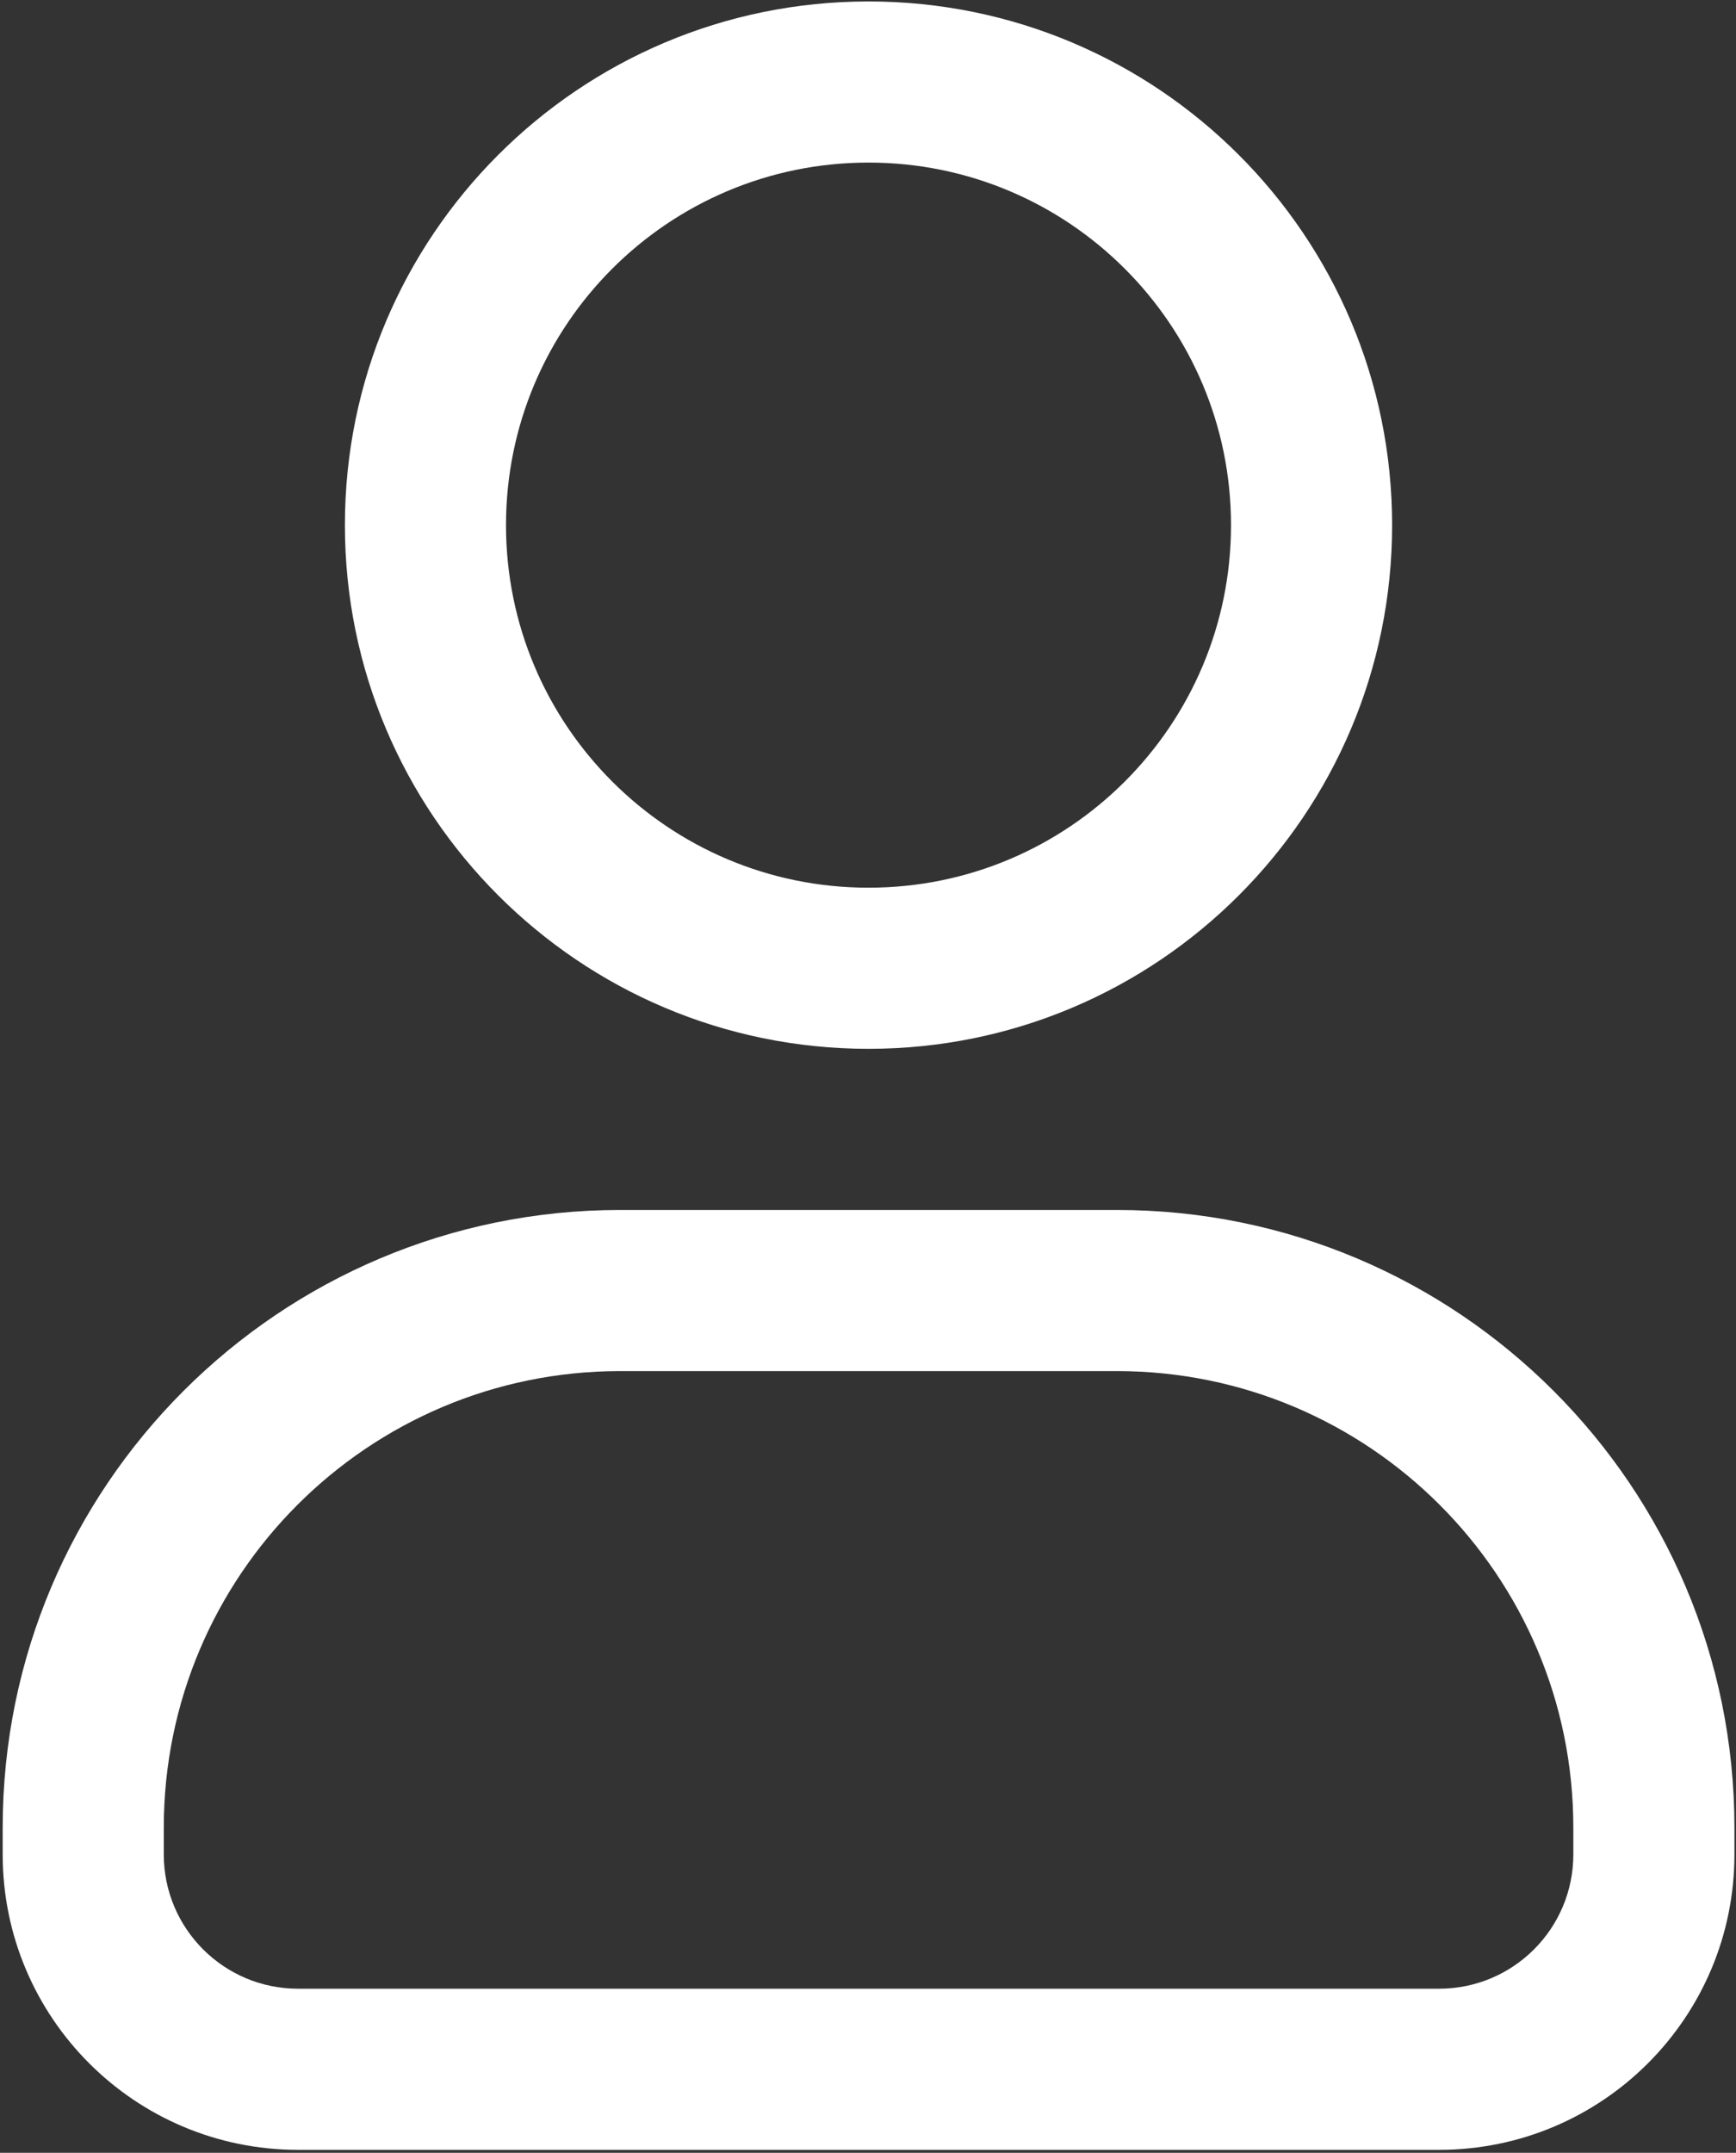
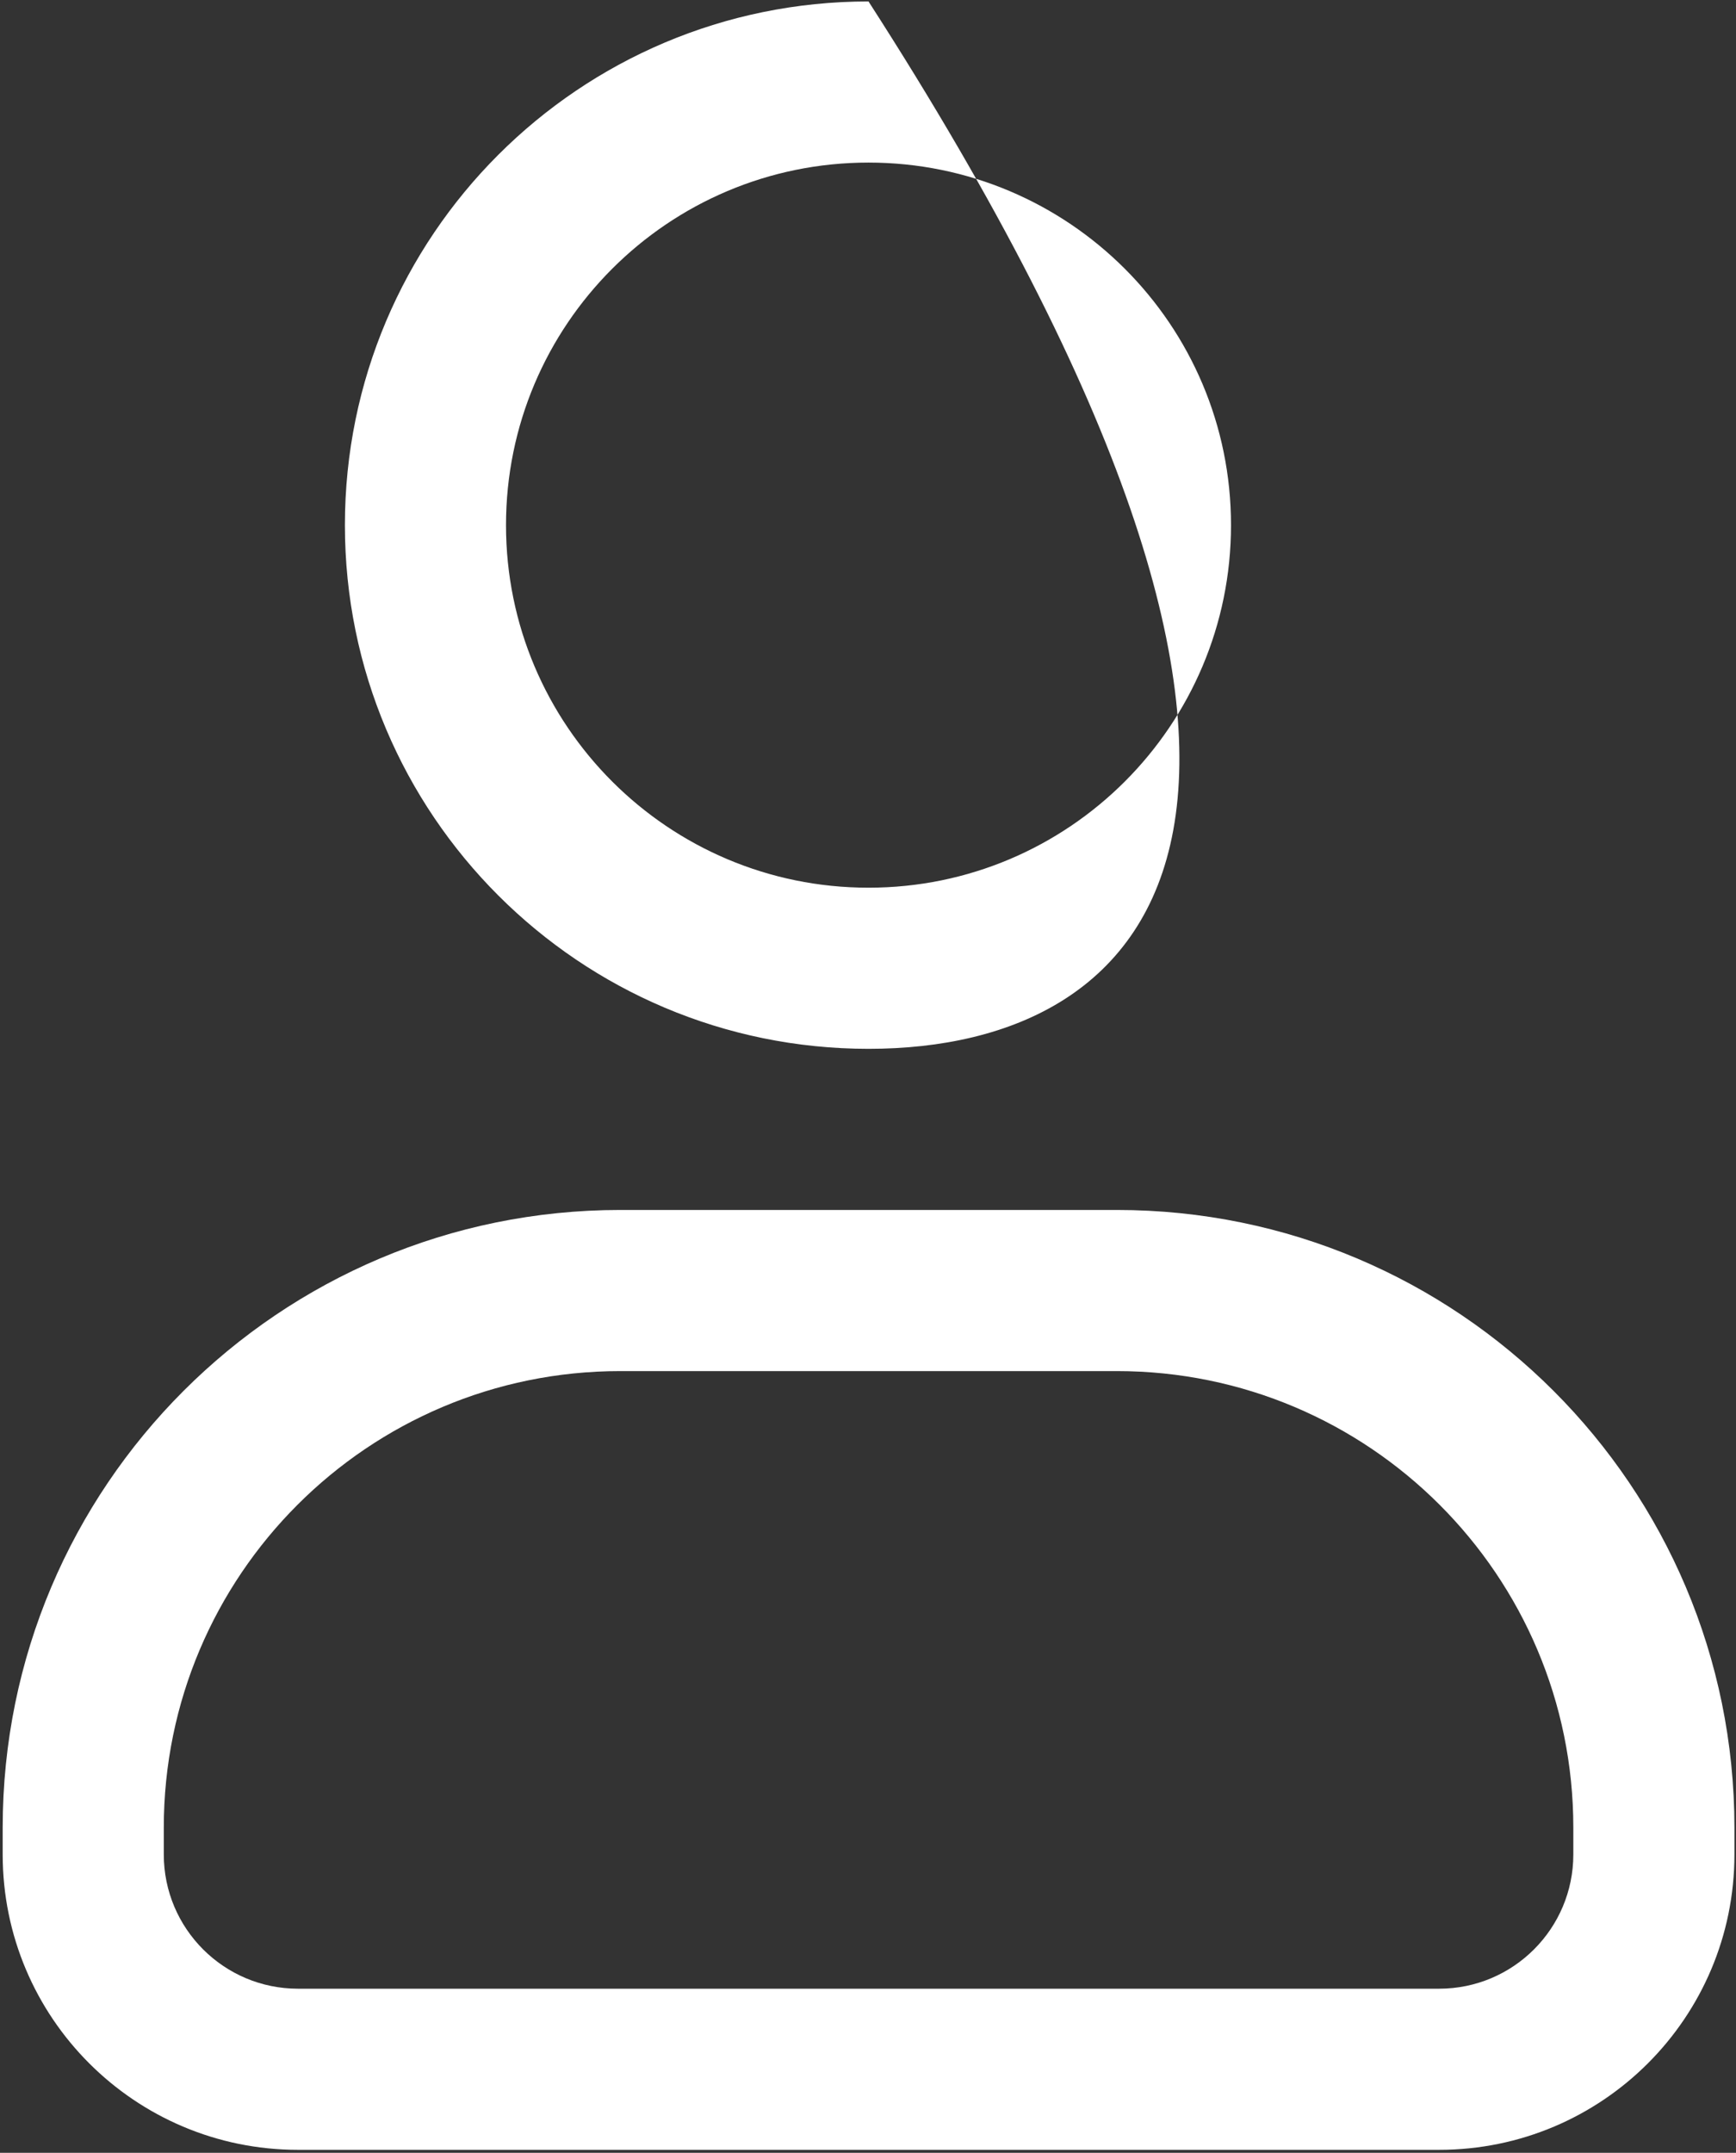
<svg xmlns="http://www.w3.org/2000/svg" width="346" height="429" viewBox="0 0 346 429" fill="none">
  <rect x="0" y="0" width="346" height="429" fill="#333333" stroke="none" />
-   <path fill-rule="evenodd" clip-rule="evenodd" d="M173.101 32.398C133.198 32.398 100.851 64.745 100.851 104.647C100.851 144.549 133.198 176.897 173.101 176.897C213.004 176.897 245.351 144.549 245.351 104.647C245.351 64.745 213.004 32.398 173.101 32.398ZM68.742 104.647C68.742 47.011 115.465 0.289 173.101 0.289C230.737 0.289 277.46 47.011 277.46 104.647C277.46 162.283 230.737 209.006 173.101 209.006C115.465 209.006 68.742 162.283 68.742 104.647ZM0.535 364.2C0.535 296.221 55.642 241.116 123.62 241.116H222.602C290.579 241.116 345.687 296.221 345.687 364.2V369.543C345.687 402.055 319.332 428.41 286.821 428.41H59.402C26.891 428.41 0.535 402.055 0.535 369.543V364.2ZM123.62 273.225C73.376 273.225 32.644 313.956 32.644 364.2V369.543C32.644 384.322 44.624 396.301 59.402 396.301H286.821C301.599 396.301 313.578 384.322 313.578 369.543V364.2C313.578 313.956 272.847 273.225 222.602 273.225H123.62Z" fill="white" />
+   <path fill-rule="evenodd" clip-rule="evenodd" d="M173.101 32.398C133.198 32.398 100.851 64.745 100.851 104.647C100.851 144.549 133.198 176.897 173.101 176.897C213.004 176.897 245.351 144.549 245.351 104.647C245.351 64.745 213.004 32.398 173.101 32.398ZM68.742 104.647C68.742 47.011 115.465 0.289 173.101 0.289C277.46 162.283 230.737 209.006 173.101 209.006C115.465 209.006 68.742 162.283 68.742 104.647ZM0.535 364.2C0.535 296.221 55.642 241.116 123.62 241.116H222.602C290.579 241.116 345.687 296.221 345.687 364.2V369.543C345.687 402.055 319.332 428.41 286.821 428.41H59.402C26.891 428.41 0.535 402.055 0.535 369.543V364.2ZM123.62 273.225C73.376 273.225 32.644 313.956 32.644 364.2V369.543C32.644 384.322 44.624 396.301 59.402 396.301H286.821C301.599 396.301 313.578 384.322 313.578 369.543V364.2C313.578 313.956 272.847 273.225 222.602 273.225H123.62Z" fill="white" />
</svg>